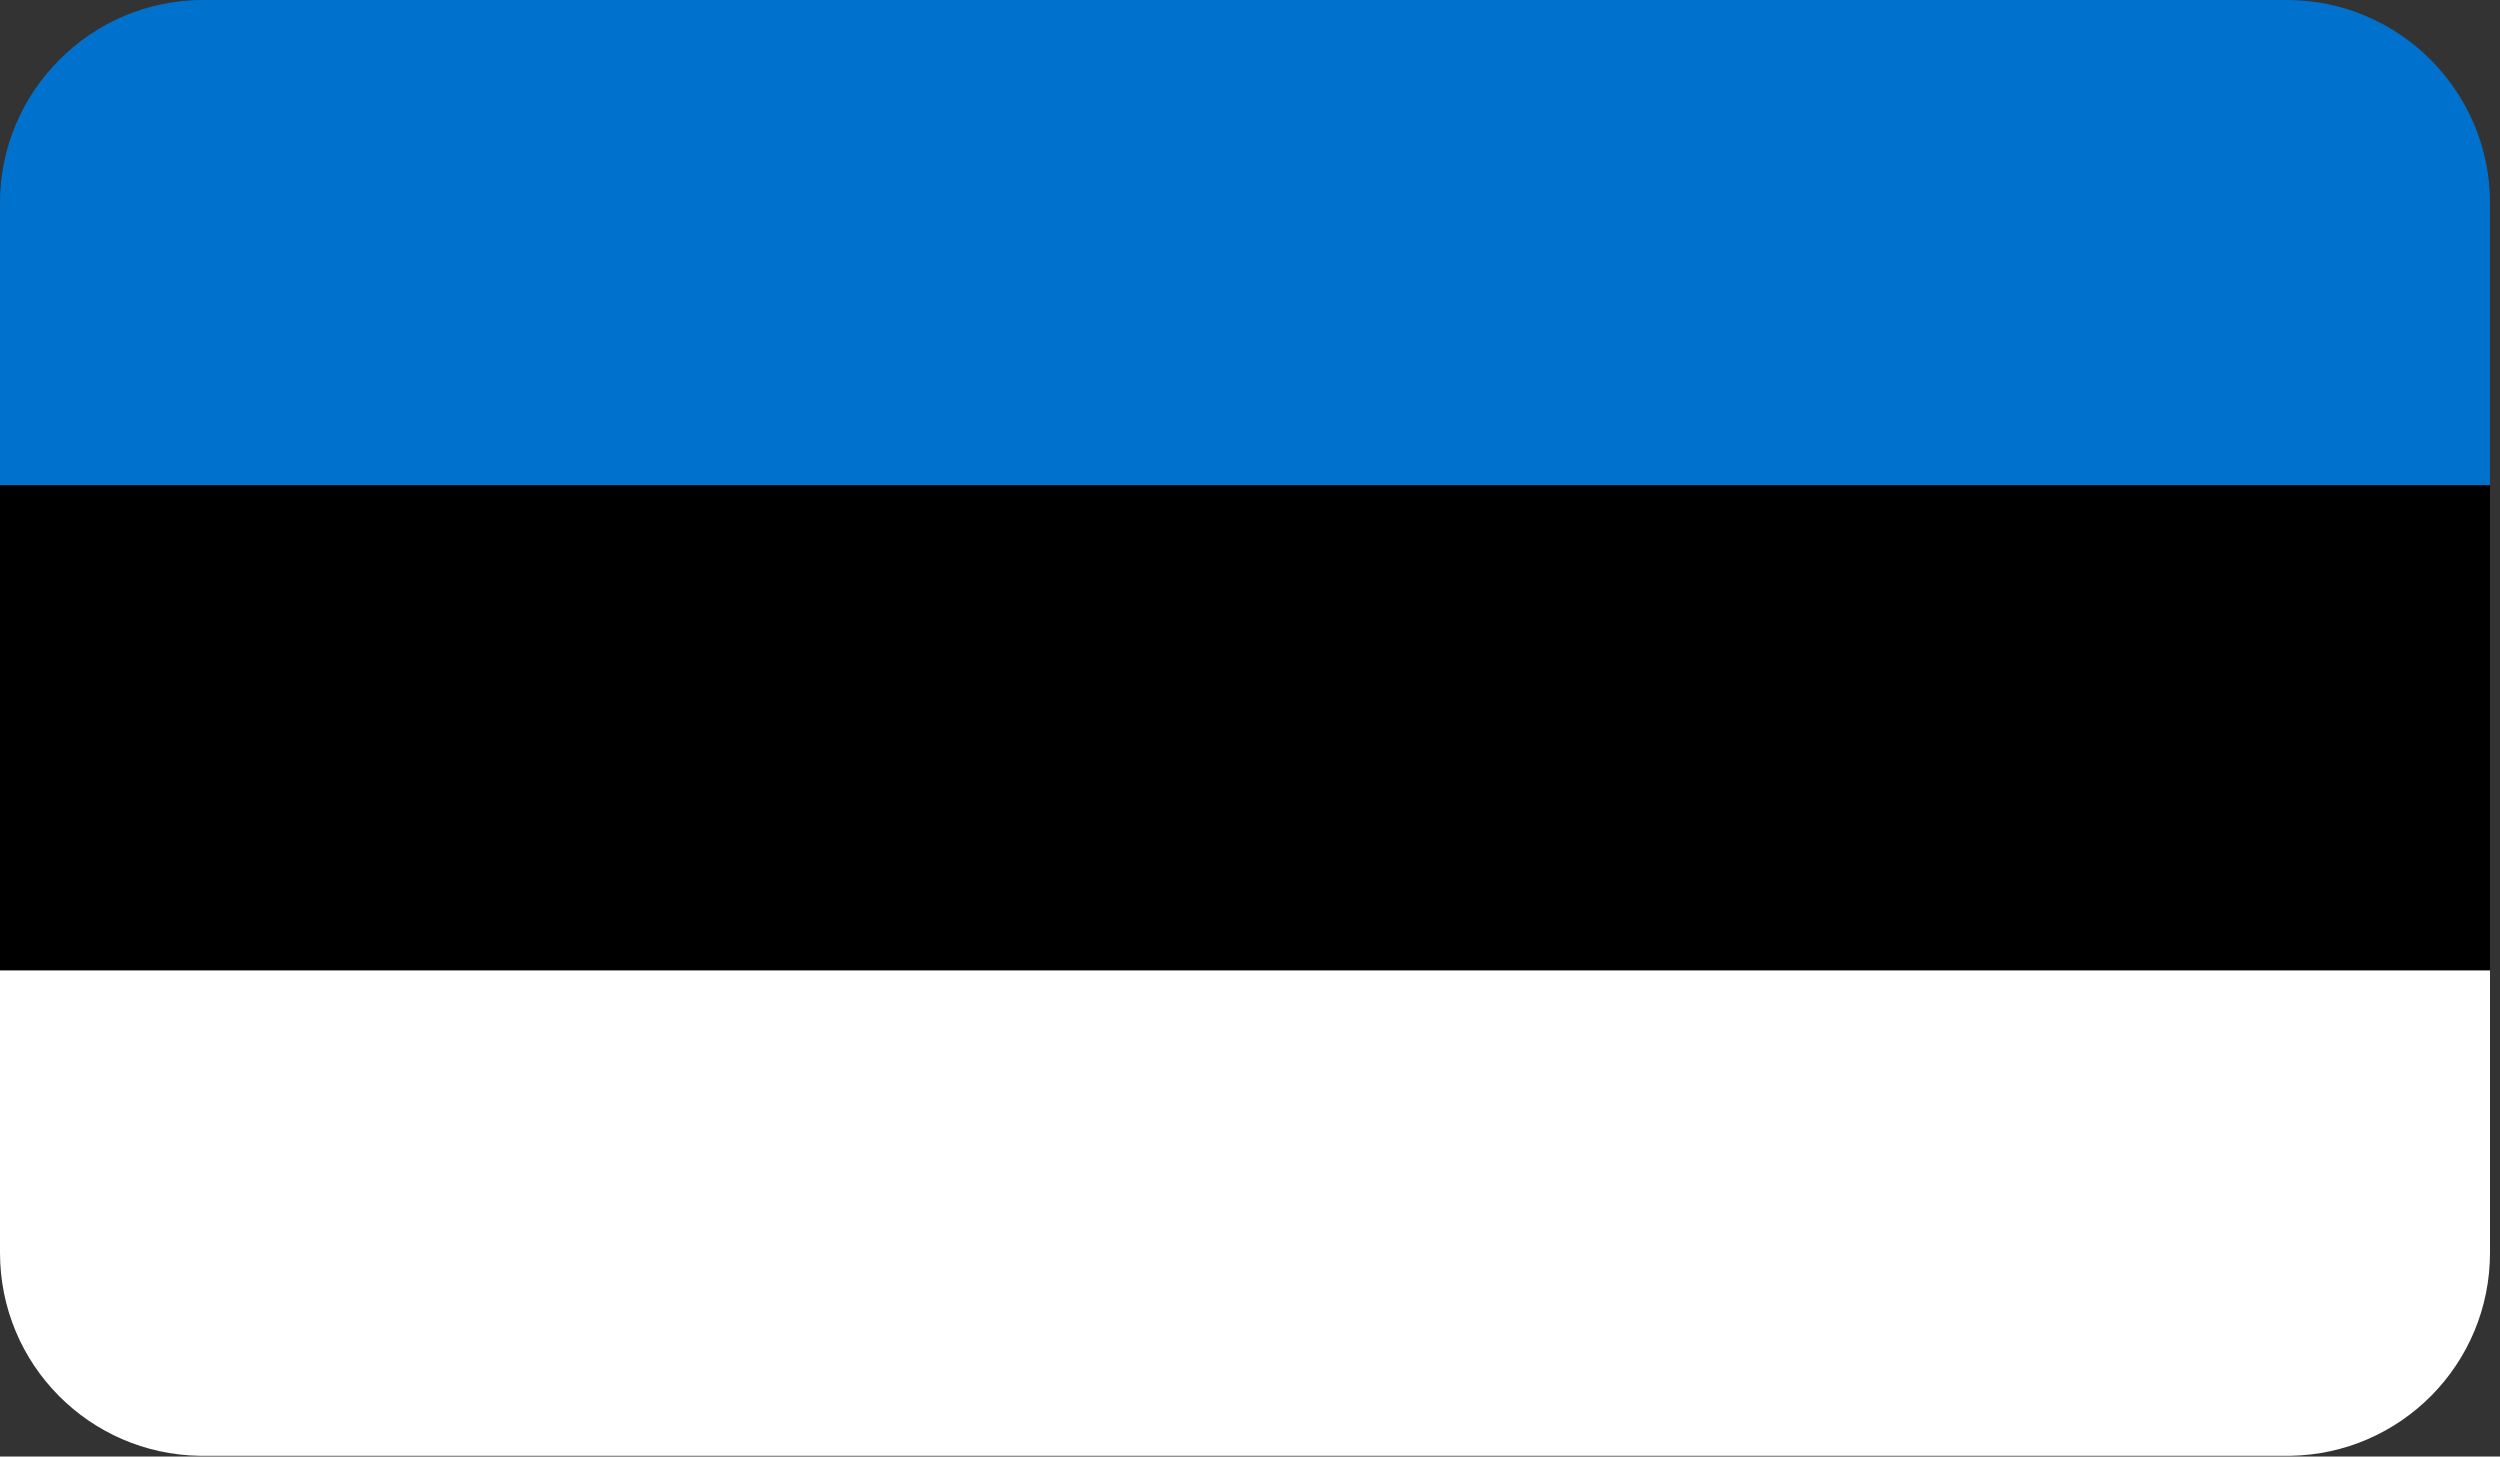
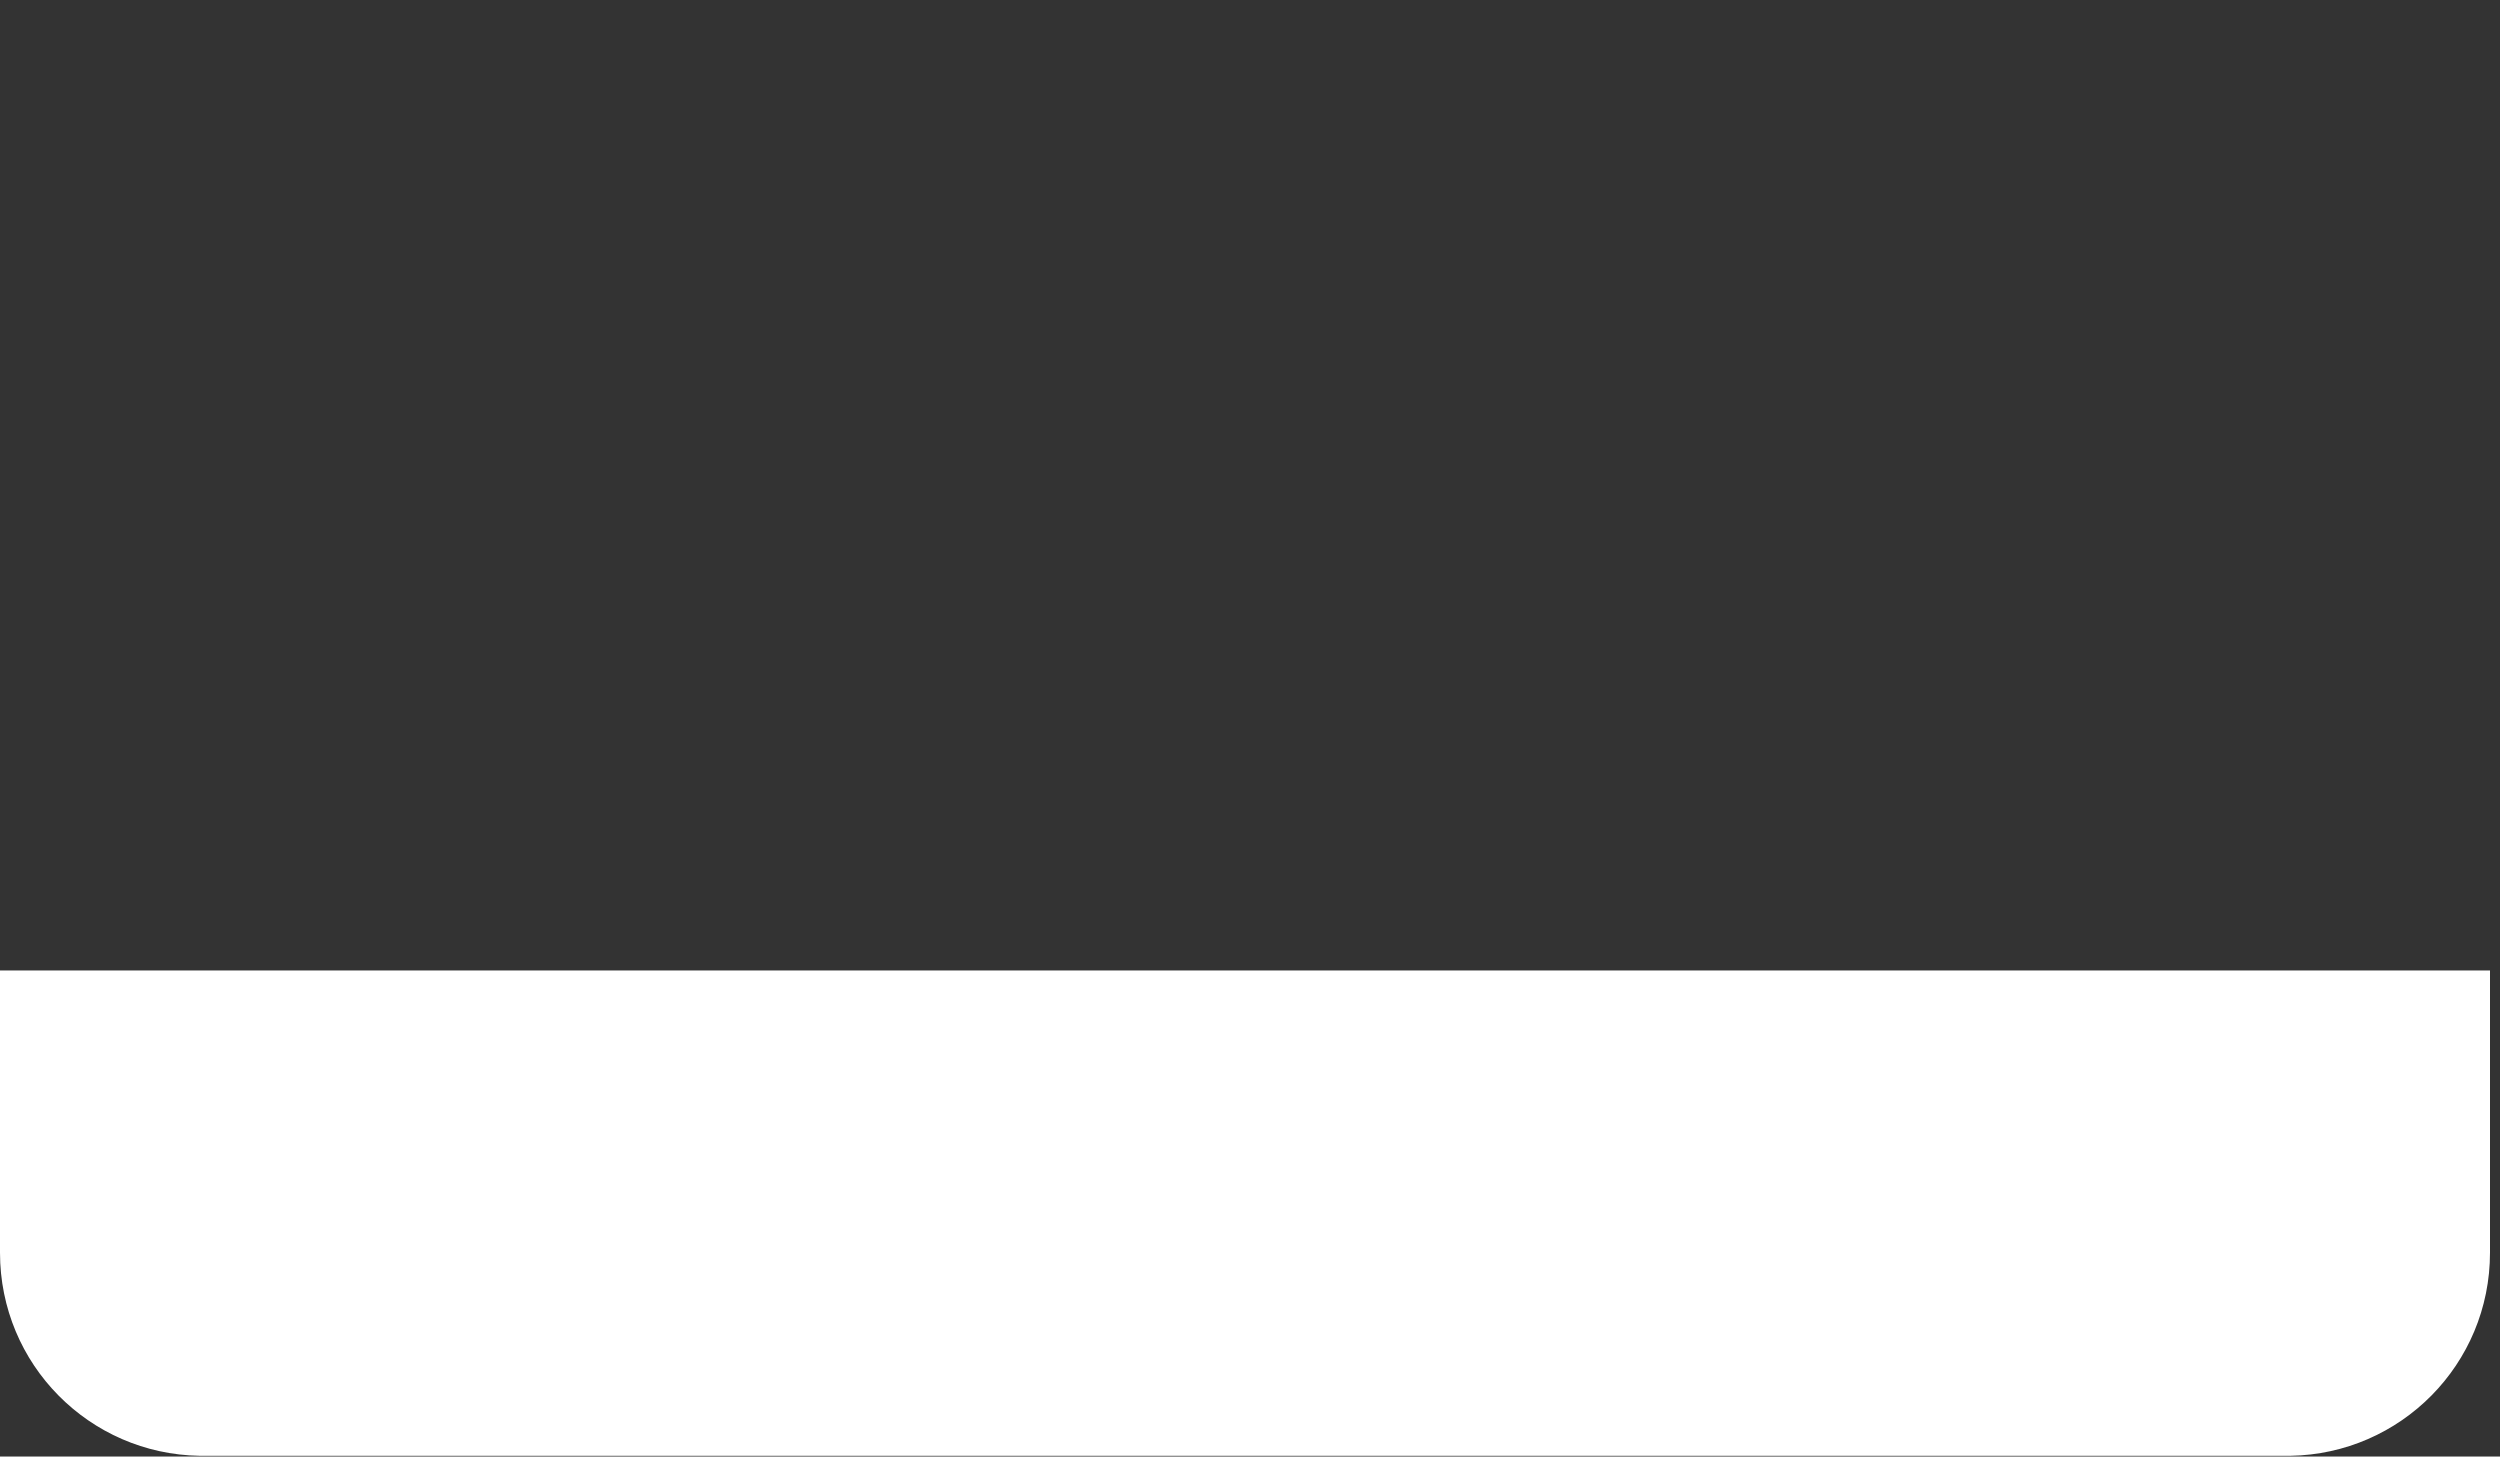
<svg xmlns="http://www.w3.org/2000/svg" width="230" height="134" viewBox="0 0 230 134" fill="none">
  <rect x="0" y="0" width="230" height="134" fill="#333333" stroke="none" />
-   <path fill-rule="evenodd" clip-rule="evenodd" d="M0 44.64H229.08V18.667C229.08 8.387 220.689 3.02239e-05 210.399 3.02239e-05H18.681C8.391 3.02239e-05 0 8.387 0 18.667V44.64Z" fill="#0072CE" />
-   <path fill-rule="evenodd" clip-rule="evenodd" d="M0 89.28H229.08V44.64H0V89.28Z" fill="black" />
+   <path fill-rule="evenodd" clip-rule="evenodd" d="M0 89.28V44.64H0V89.28Z" fill="black" />
  <path fill-rule="evenodd" clip-rule="evenodd" d="M18.364 133.933H210.715C220.847 133.773 229.08 125.533 229.08 115.24V89.28H0V115.24C0 125.533 8.232 133.773 18.364 133.933Z" fill="white" />
</svg>